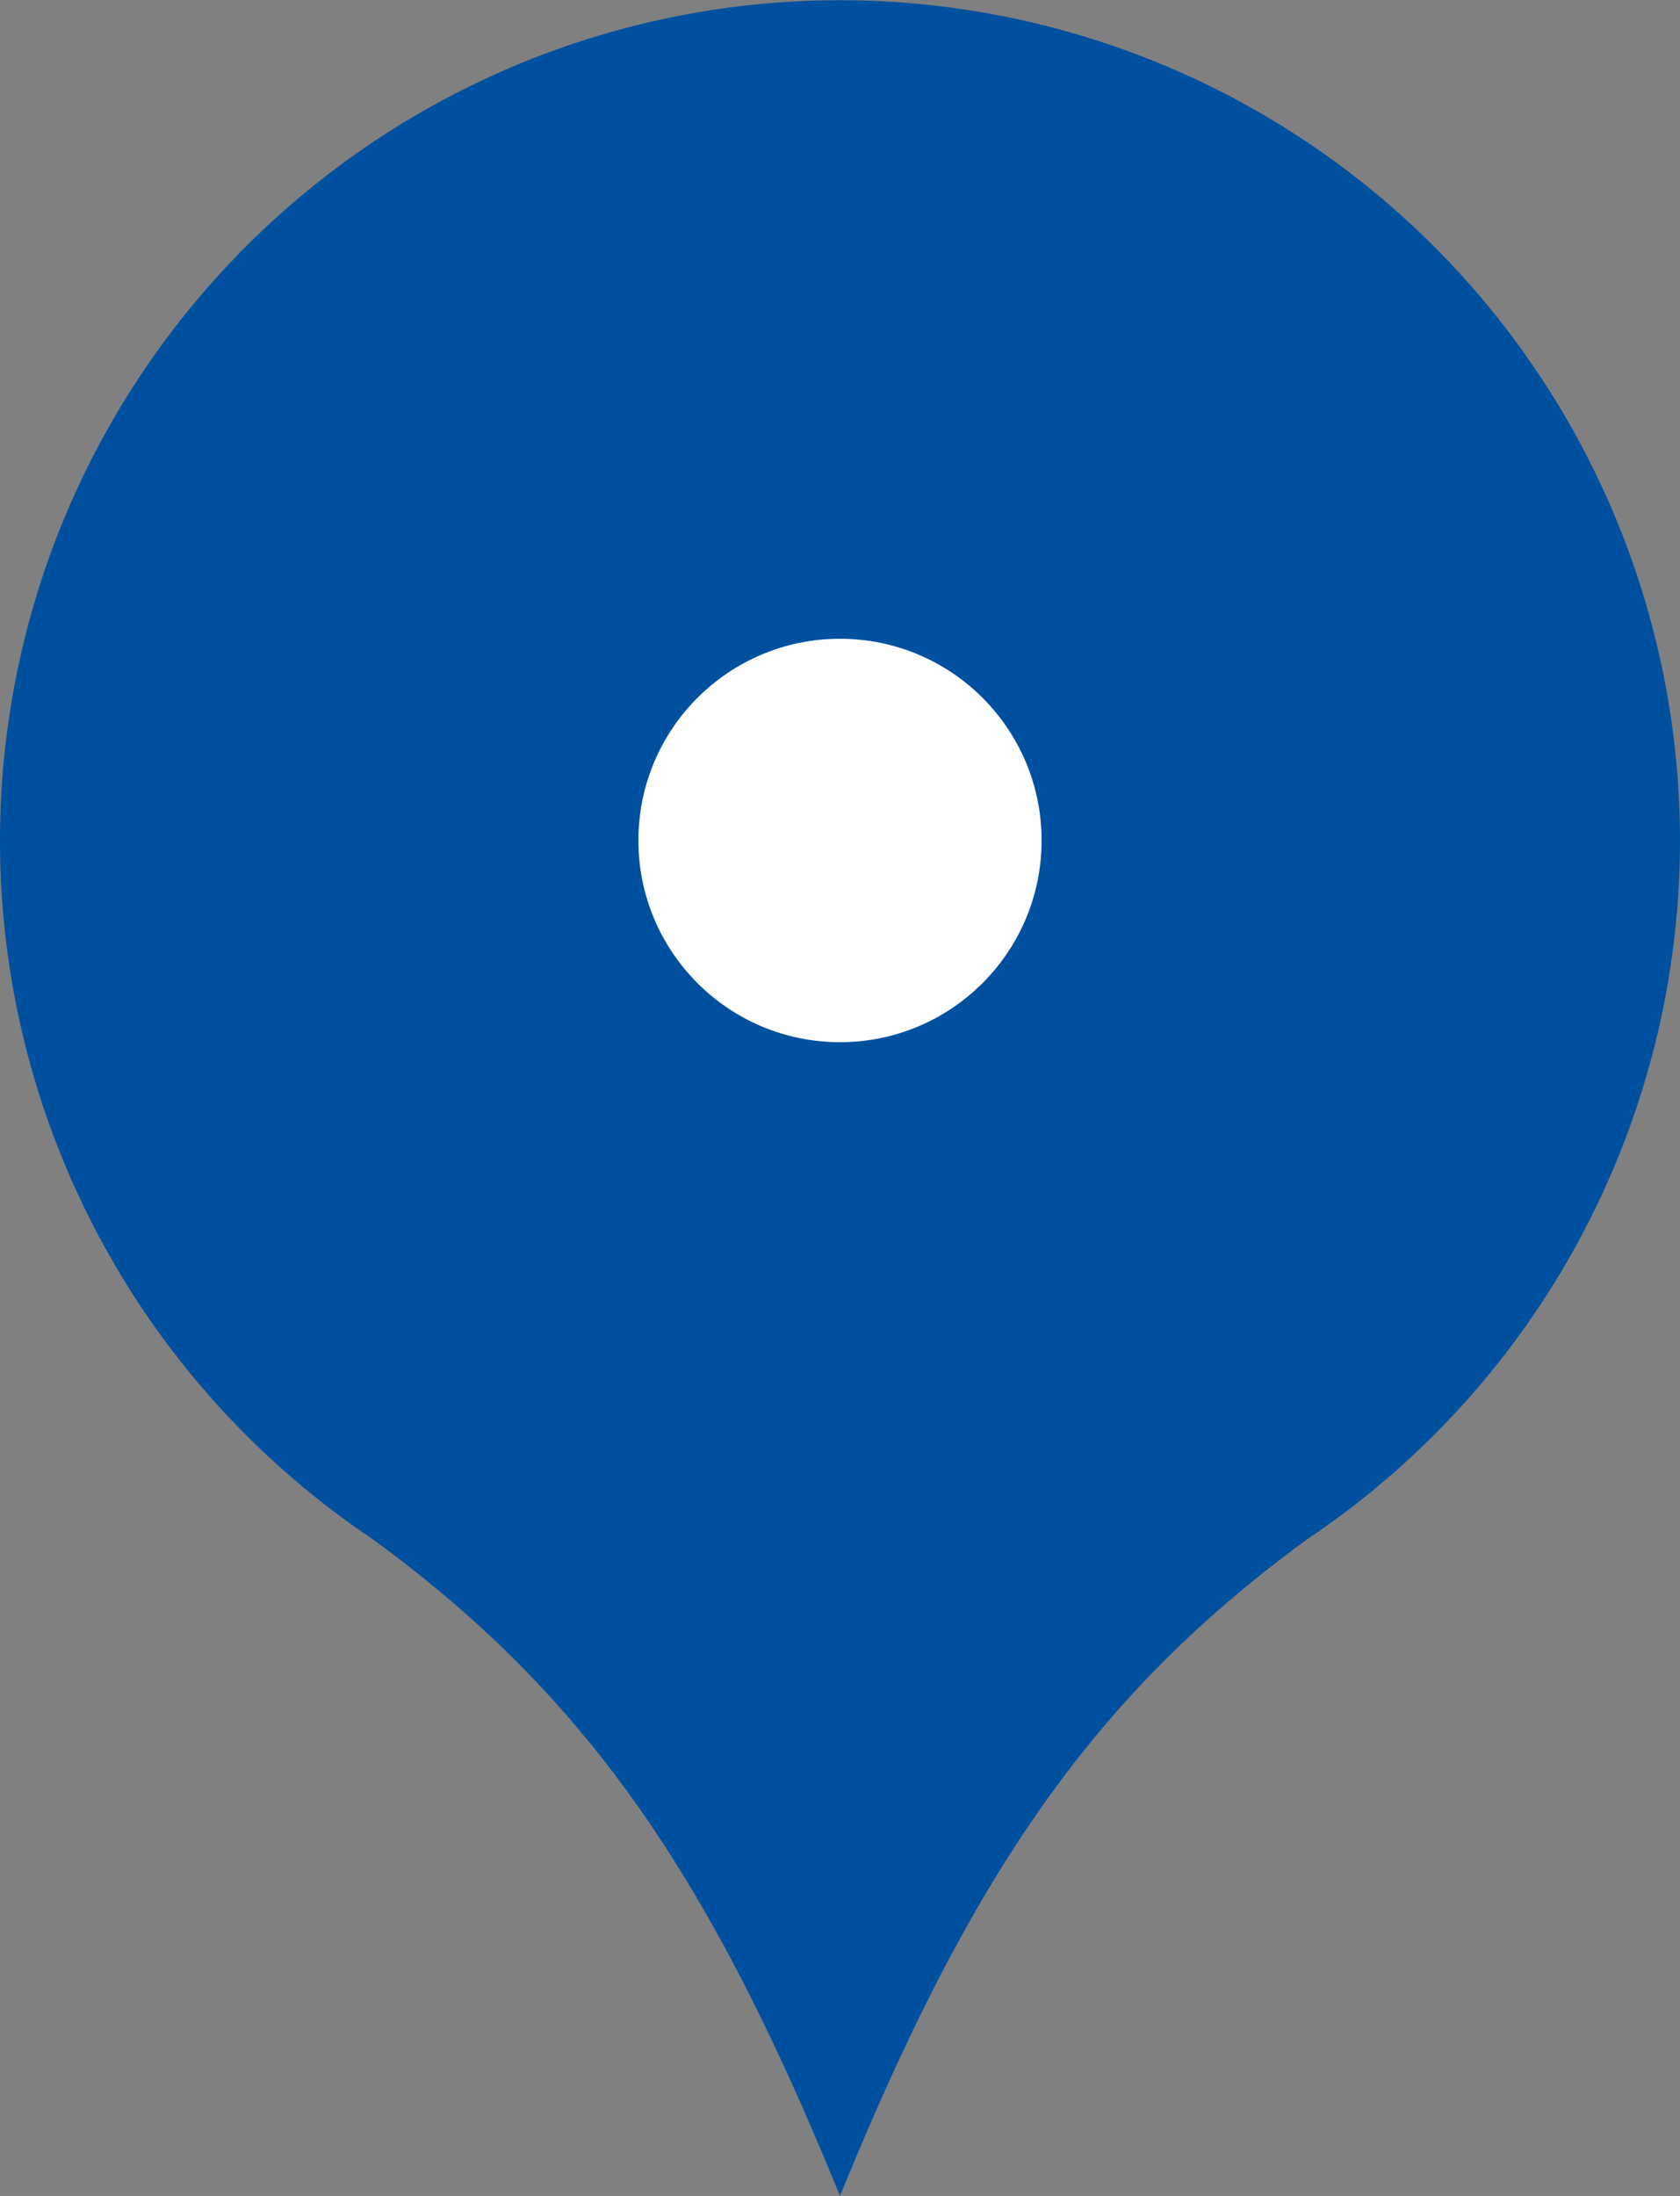
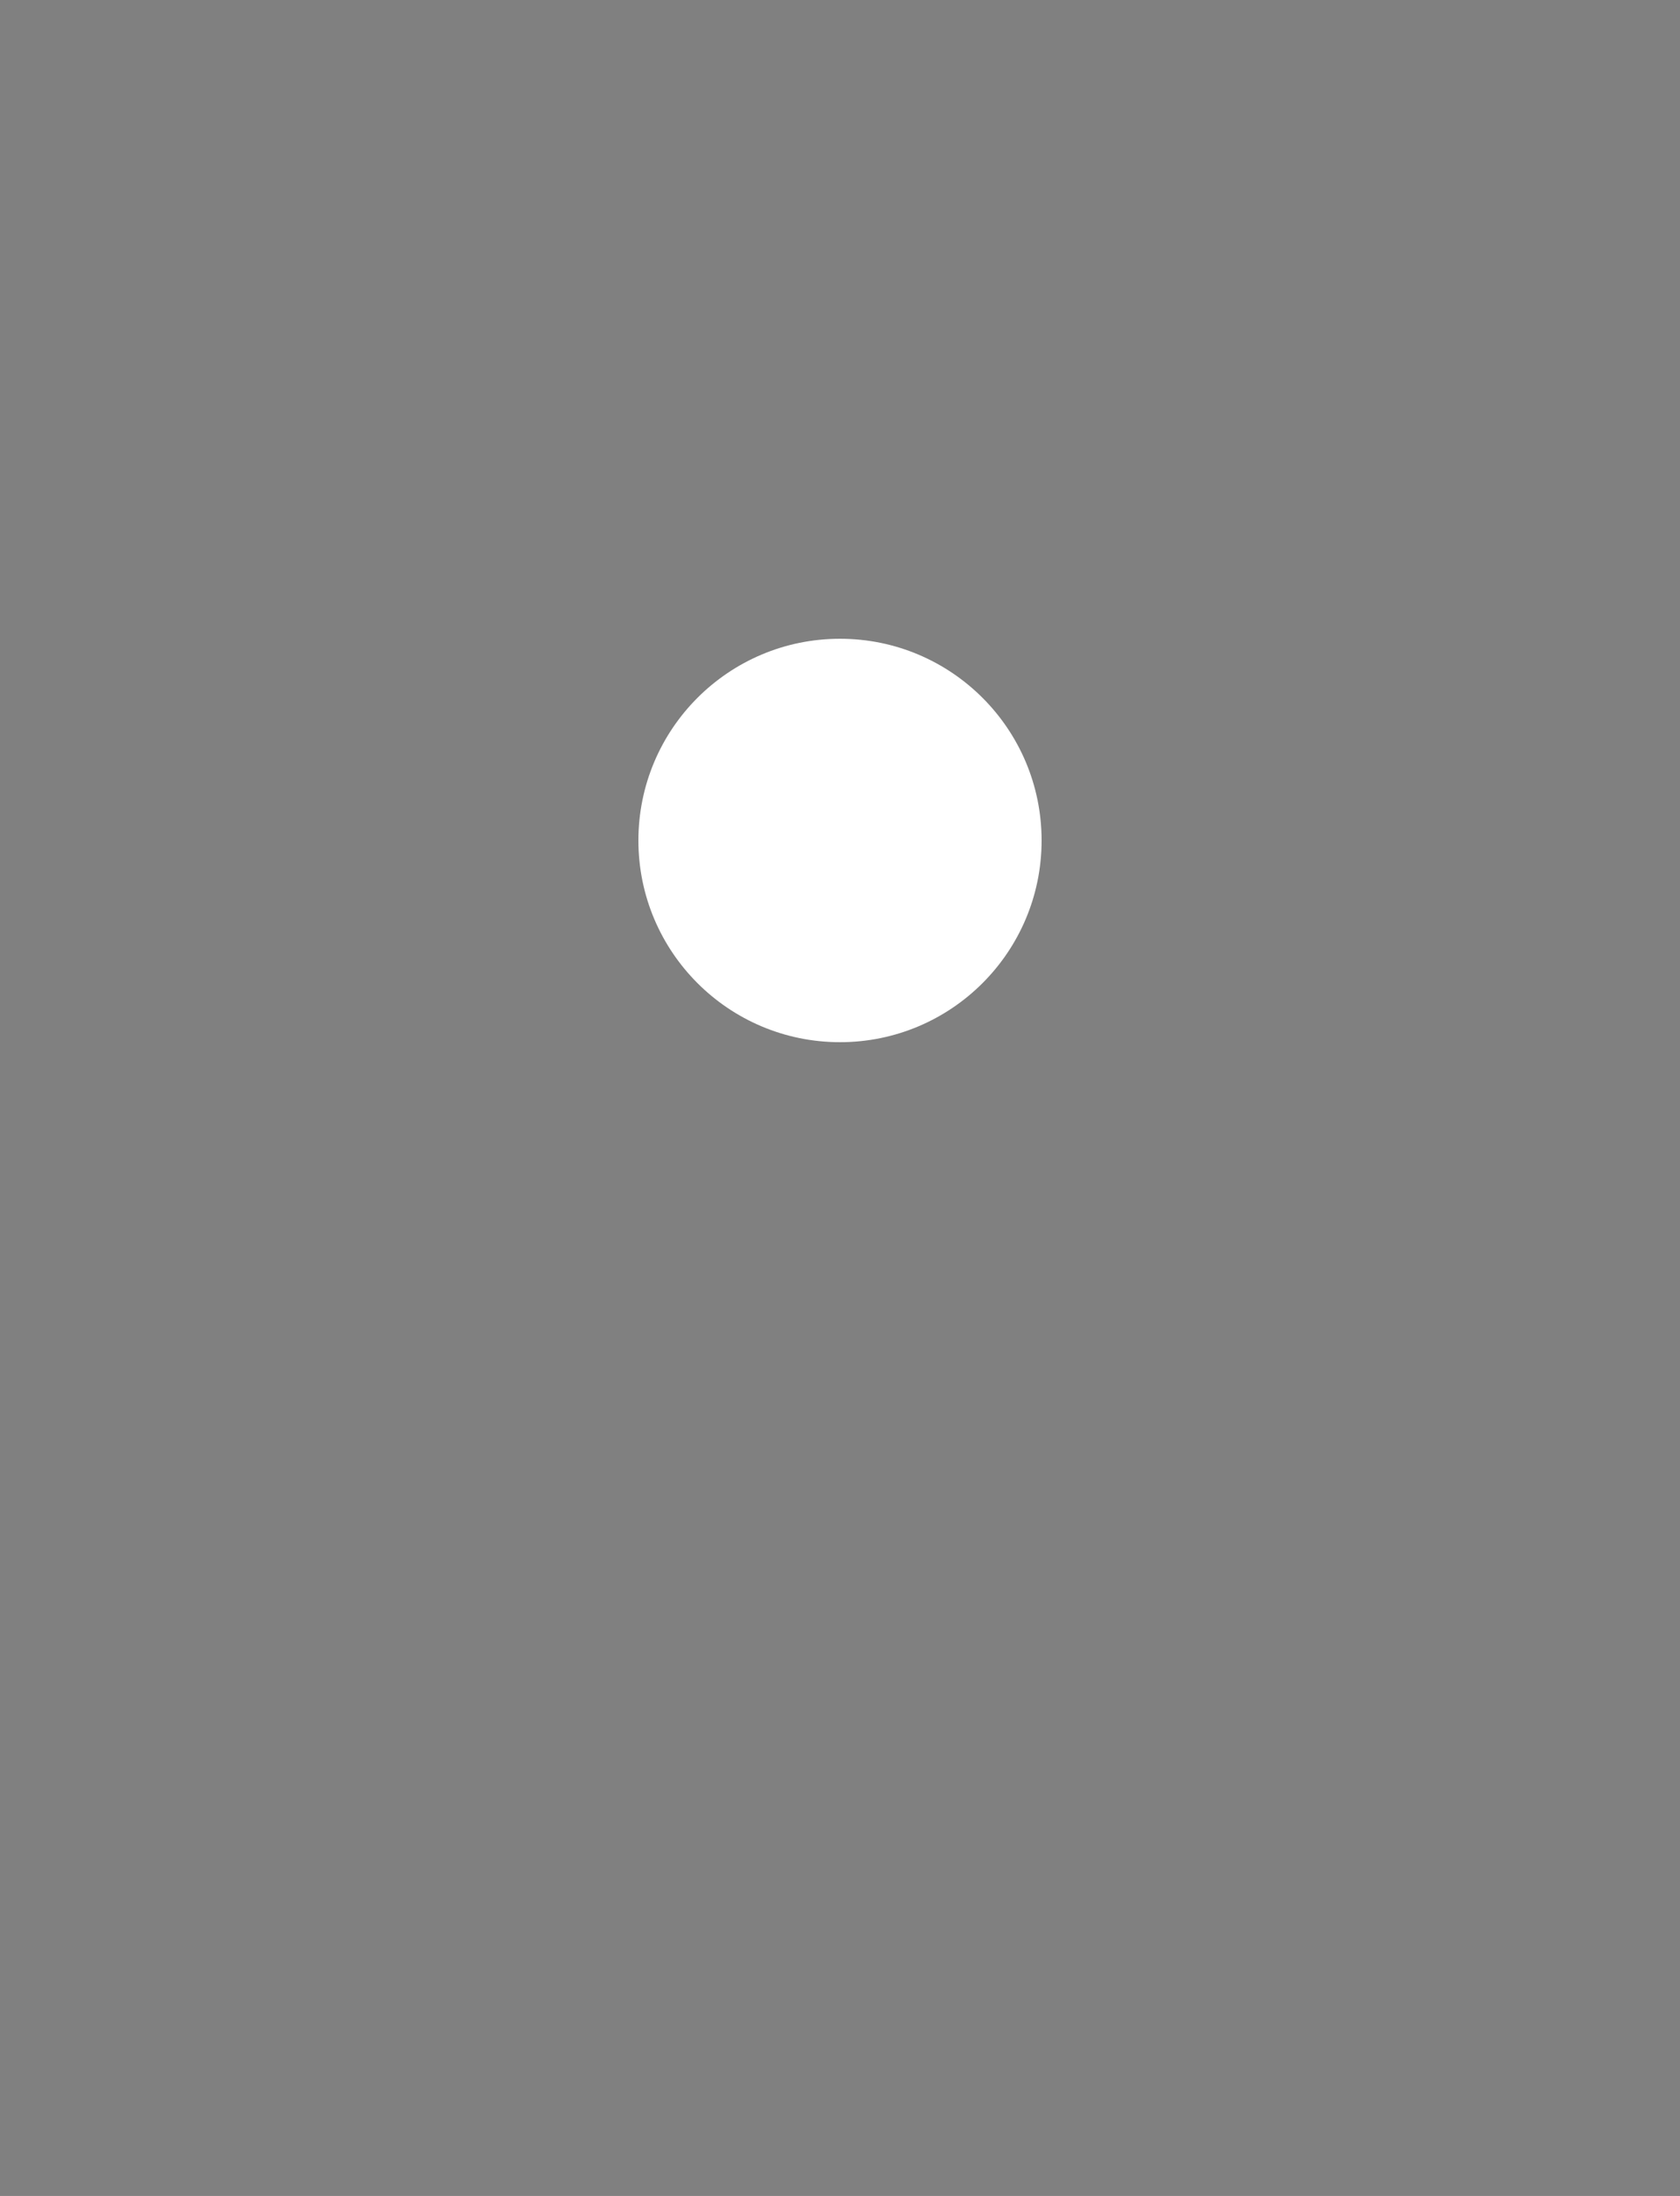
<svg xmlns="http://www.w3.org/2000/svg" viewBox="0 0 22 28.74">
  <rect x="0" y="0" width="22" height="28.74" fill="#808080" stroke="none" />
  <defs>
    <style>.cls-1{fill:#0050a0;}.cls-2{fill:#fff;}</style>
  </defs>
  <g id="レイヤー_2" data-name="レイヤー 2">
    <g id="レイヤー_2-2" data-name="レイヤー 2">
-       <path class="cls-1" d="M11,28.74c1.67-4.09,3.25-6.51,6.14-8.61h0a11,11,0,1,0-12.28,0h0c2.89,2.1,4.47,4.52,6.14,8.61" />
      <circle class="cls-2" cx="11" cy="11" r="2.64" />
    </g>
  </g>
</svg>